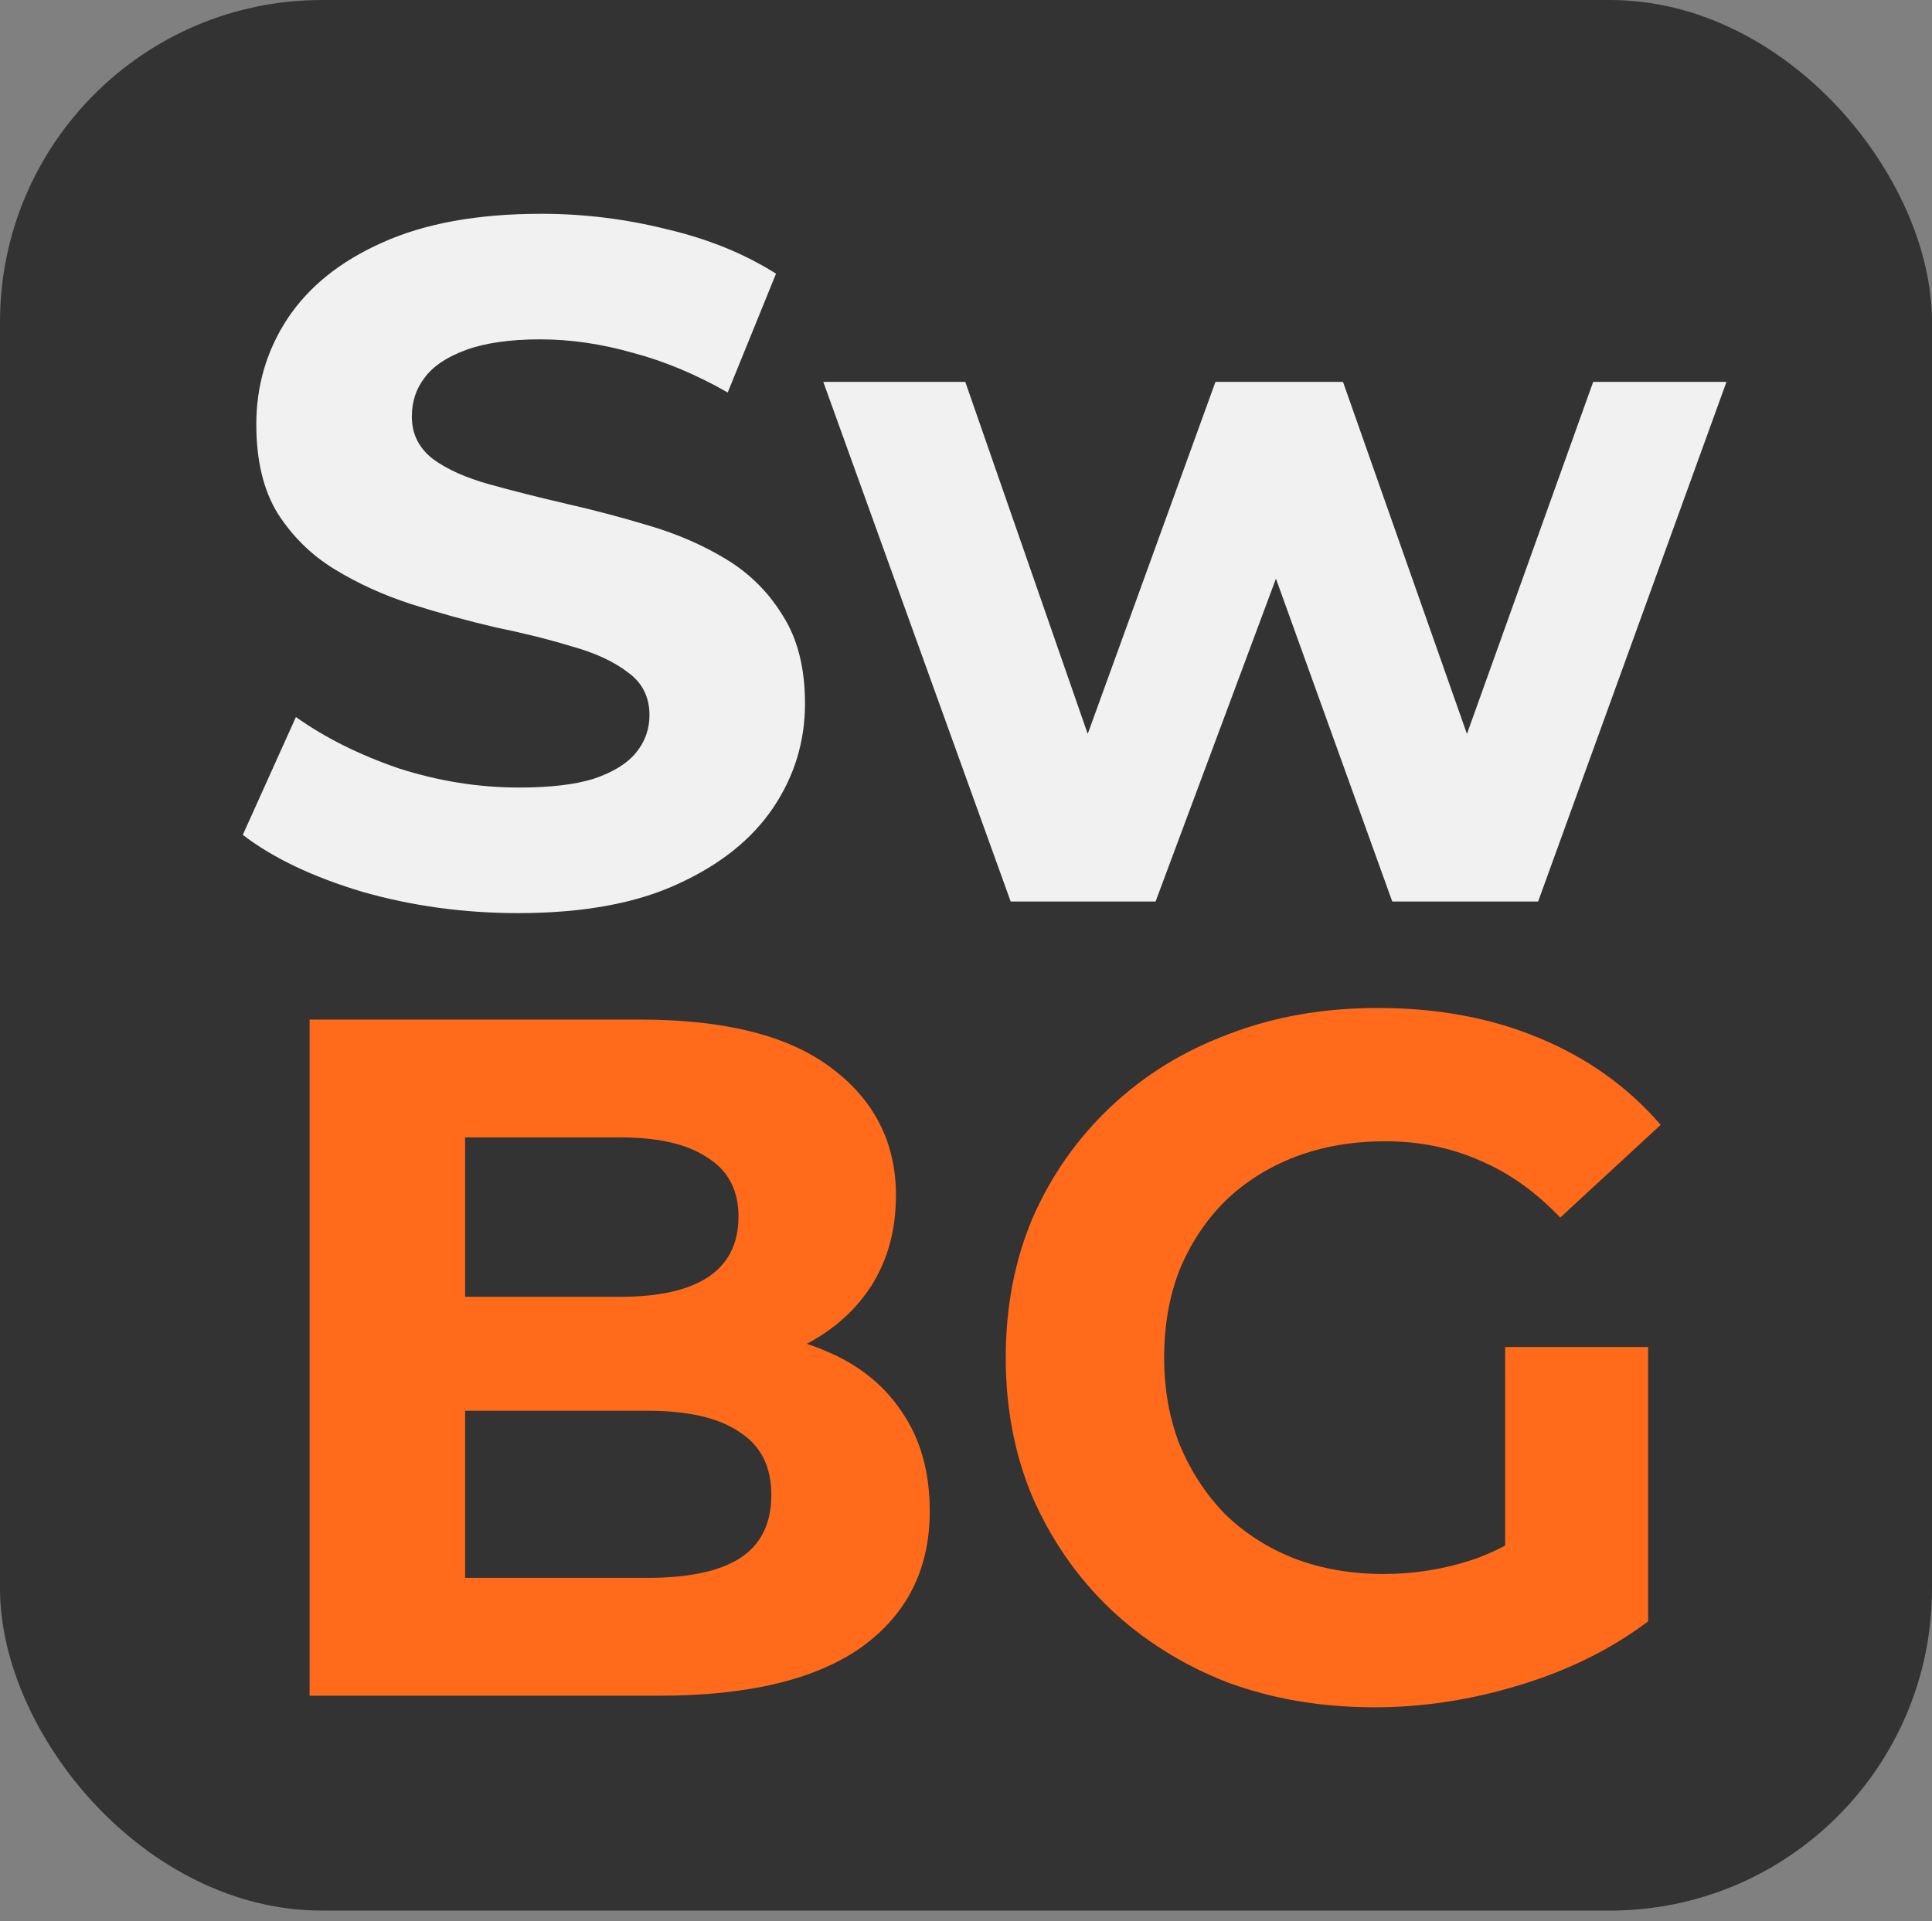
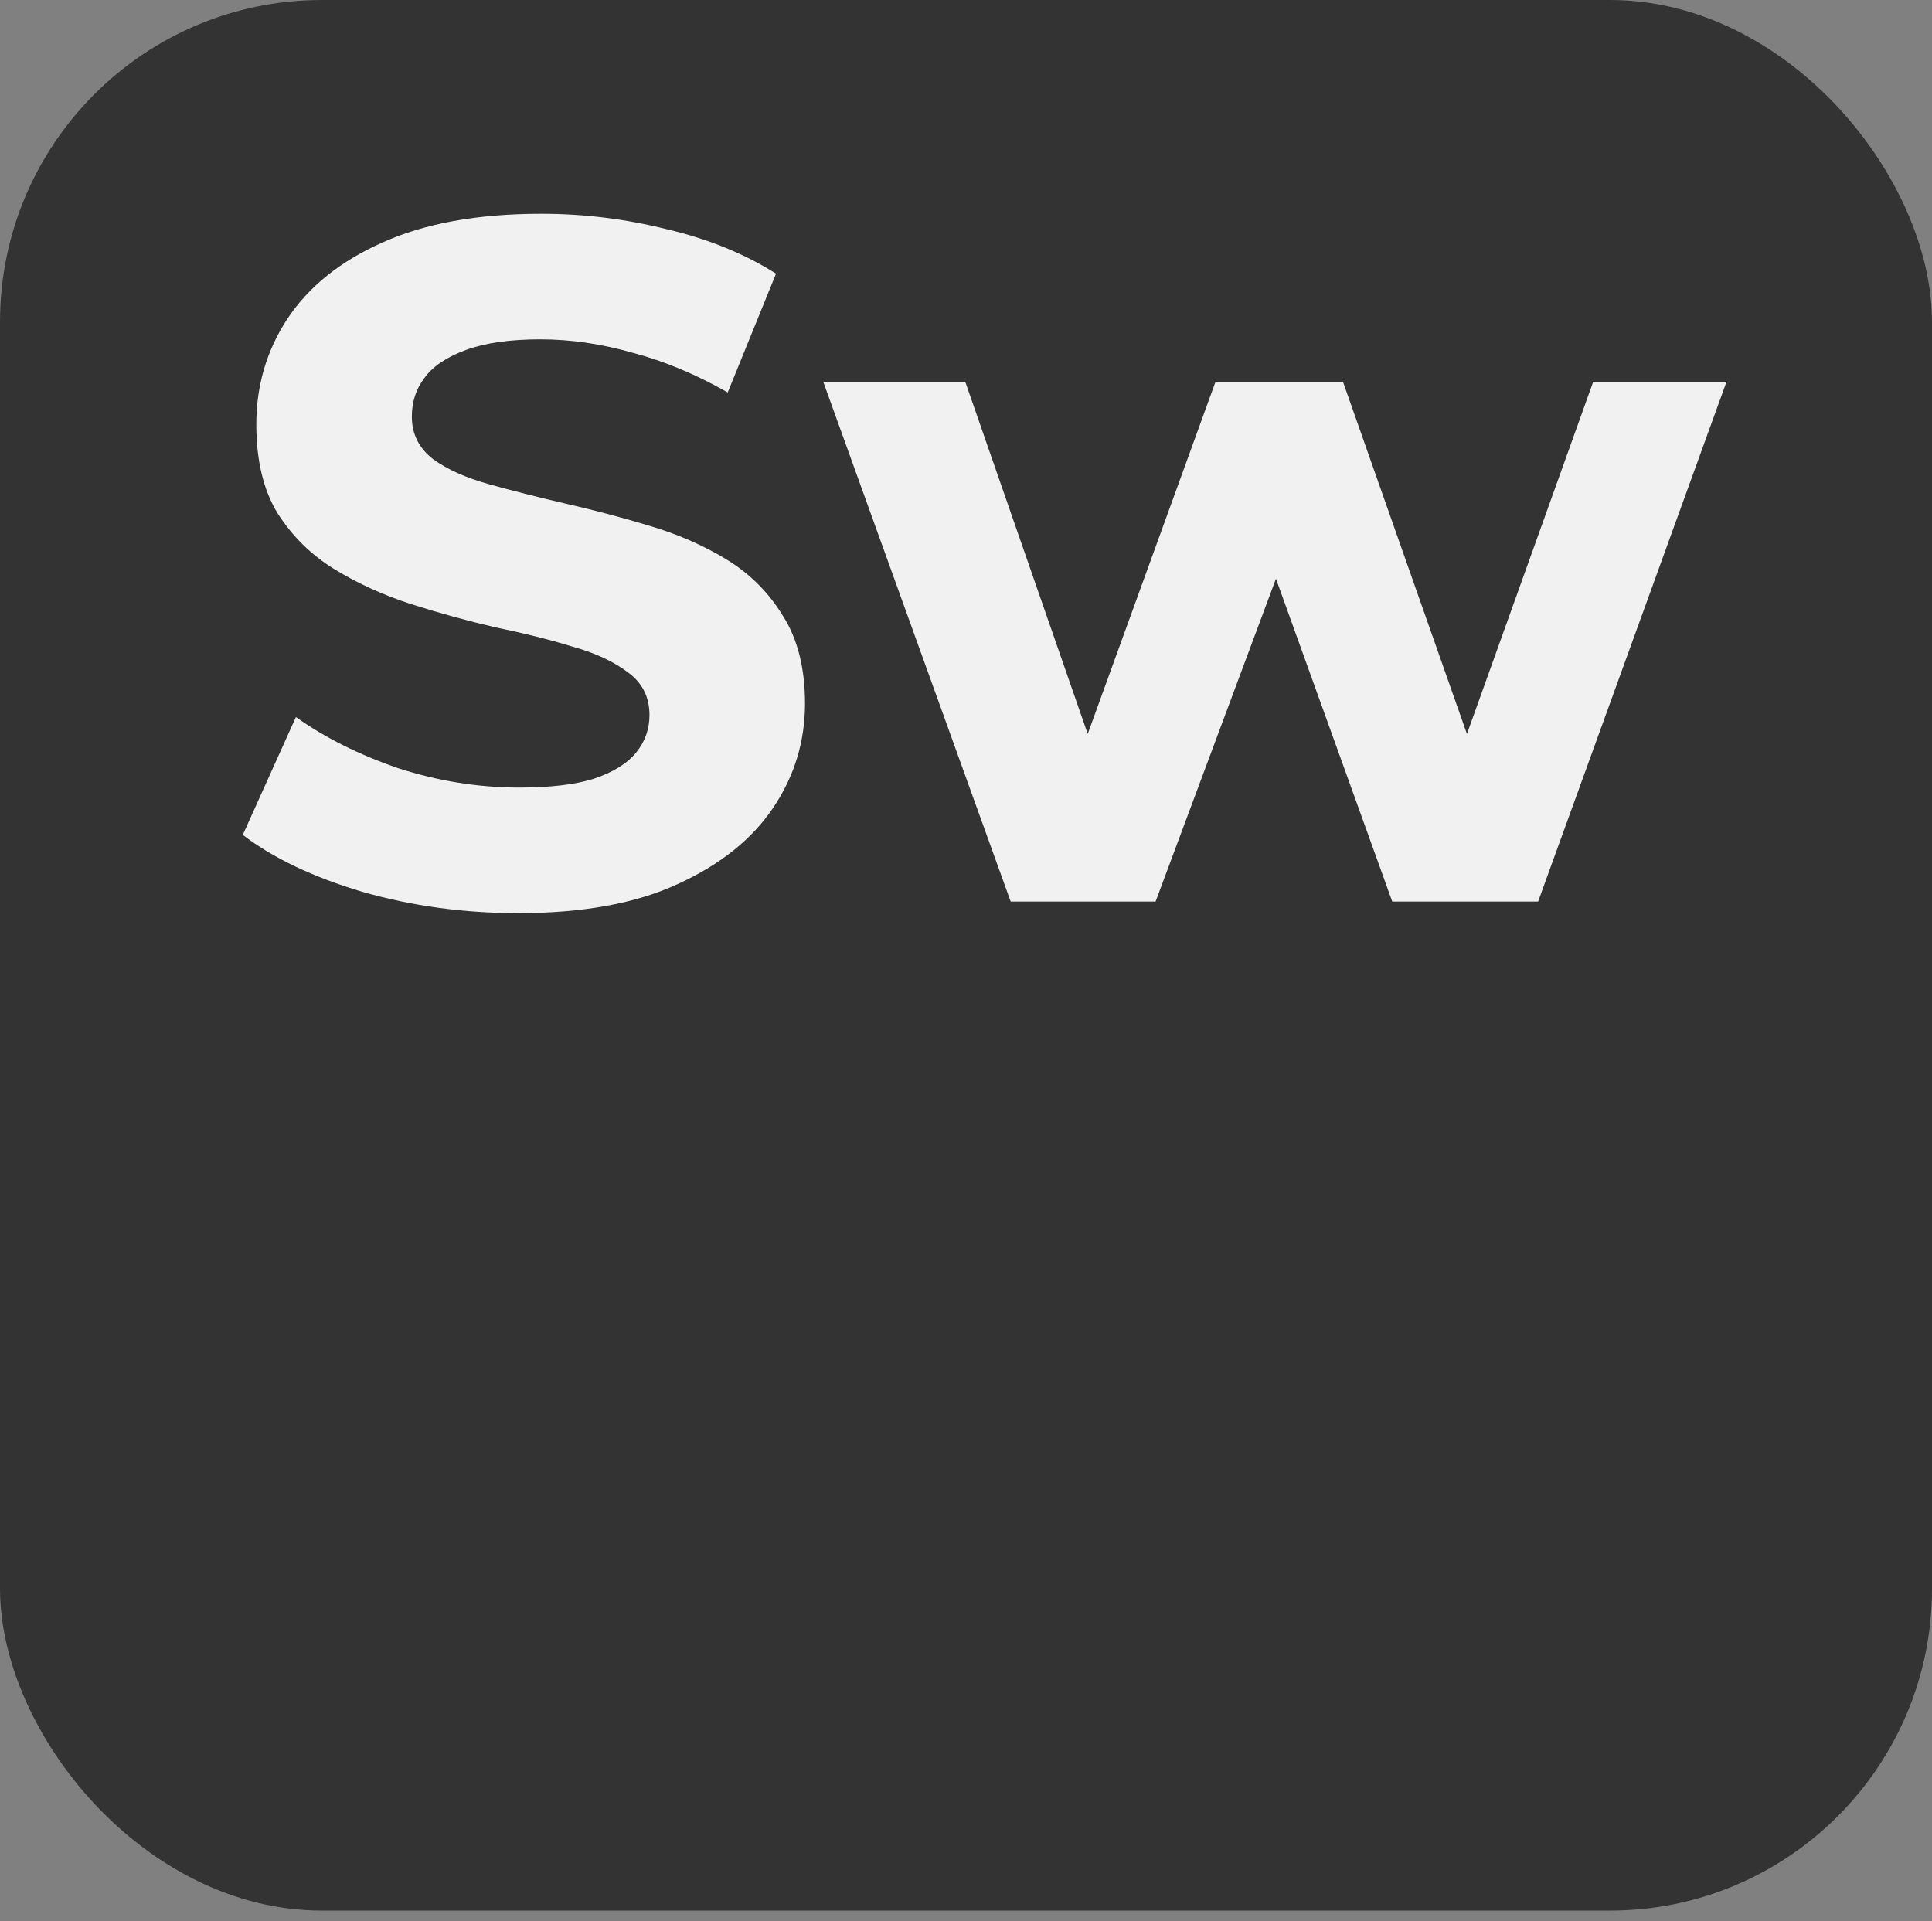
<svg xmlns="http://www.w3.org/2000/svg" width="180" height="179" viewBox="0 0 180 179" fill="none">
  <rect x="0" y="0" width="180" height="179" fill="#808080" stroke="none" />
  <rect width="180" height="178.022" rx="30" fill="#333333" />
-   <path d="M28.844 158V95H59.624C67.544 95 73.484 96.5 77.444 99.5C81.464 102.5 83.474 106.46 83.474 111.38C83.474 114.68 82.664 117.56 81.044 120.02C79.424 122.42 77.204 124.28 74.384 125.6C71.564 126.92 68.324 127.58 64.664 127.58L66.374 123.89C70.334 123.89 73.844 124.55 76.904 125.87C79.964 127.13 82.334 129.02 84.014 131.54C85.754 134.06 86.624 137.15 86.624 140.81C86.624 146.21 84.494 150.44 80.234 153.5C75.974 156.5 69.704 158 61.424 158H28.844ZM43.334 147.02H60.344C64.124 147.02 66.974 146.42 68.894 145.22C70.874 143.96 71.864 141.98 71.864 139.28C71.864 136.64 70.874 134.69 68.894 133.43C66.974 132.11 64.124 131.45 60.344 131.45H42.254V120.83H57.824C61.364 120.83 64.064 120.23 65.924 119.03C67.844 117.77 68.804 115.88 68.804 113.36C68.804 110.9 67.844 109.07 65.924 107.87C64.064 106.61 61.364 105.98 57.824 105.98H43.334V147.02ZM128.082 159.08C123.102 159.08 118.512 158.3 114.312 156.74C110.172 155.12 106.542 152.84 103.422 149.9C100.362 146.96 97.962 143.51 96.222 139.55C94.542 135.59 93.702 131.24 93.702 126.5C93.702 121.76 94.542 117.41 96.222 113.45C97.962 109.49 100.392 106.04 103.512 103.1C106.632 100.16 110.292 97.91 114.492 96.35C118.692 94.73 123.312 93.92 128.352 93.92C133.932 93.92 138.942 94.85 143.382 96.71C147.882 98.57 151.662 101.27 154.722 104.81L145.362 113.45C143.082 111.05 140.592 109.28 137.892 108.14C135.192 106.94 132.252 106.34 129.072 106.34C126.012 106.34 123.222 106.82 120.702 107.78C118.182 108.74 115.992 110.12 114.132 111.92C112.332 113.72 110.922 115.85 109.902 118.31C108.942 120.77 108.462 123.5 108.462 126.5C108.462 129.44 108.942 132.14 109.902 134.6C110.922 137.06 112.332 139.22 114.132 141.08C115.992 142.88 118.152 144.26 120.612 145.22C123.132 146.18 125.892 146.66 128.892 146.66C131.772 146.66 134.562 146.21 137.262 145.31C140.022 144.35 142.692 142.76 145.272 140.54L153.552 151.07C150.132 153.65 146.142 155.63 141.582 157.01C137.082 158.39 132.582 159.08 128.082 159.08ZM140.232 149.18V125.51H153.552V151.07L140.232 149.18Z" fill="#FF6B1A" />
  <path d="M48.27 85.08C43.23 85.08 38.4 84.42 33.78 83.1C29.16 81.72 25.44 79.95 22.62 77.79L27.57 66.81C30.27 68.73 33.45 70.32 37.11 71.58C40.83 72.78 44.58 73.38 48.36 73.38C51.24 73.38 53.55 73.11 55.29 72.57C57.09 71.97 58.41 71.16 59.25 70.14C60.09 69.12 60.51 67.95 60.51 66.63C60.51 64.95 59.85 63.63 58.53 62.67C57.21 61.65 55.47 60.84 53.31 60.24C51.15 59.58 48.75 58.98 46.11 58.44C43.53 57.84 40.92 57.12 38.28 56.28C35.7 55.44 33.33 54.36 31.17 53.04C29.01 51.72 27.24 49.98 25.86 47.82C24.54 45.66 23.88 42.9 23.88 39.54C23.88 35.94 24.84 32.67 26.76 29.73C28.74 26.73 31.68 24.36 35.58 22.62C39.54 20.82 44.49 19.92 50.43 19.92C54.39 19.92 58.29 20.4 62.13 21.36C65.97 22.26 69.36 23.64 72.3 25.5L67.8 36.57C64.86 34.89 61.92 33.66 58.98 32.88C56.04 32.04 53.16 31.62 50.34 31.62C47.52 31.62 45.21 31.95 43.41 32.61C41.61 33.27 40.32 34.14 39.54 35.22C38.76 36.24 38.37 37.44 38.37 38.82C38.37 40.44 39.03 41.76 40.35 42.78C41.67 43.74 43.41 44.52 45.57 45.12C47.73 45.72 50.1 46.32 52.68 46.92C55.32 47.52 57.93 48.21 60.51 48.99C63.15 49.77 65.55 50.82 67.71 52.14C69.87 53.46 71.61 55.2 72.93 57.36C74.31 59.52 75 62.25 75 65.55C75 69.09 74.01 72.33 72.03 75.27C70.05 78.21 67.08 80.58 63.12 82.38C59.22 84.18 54.27 85.08 48.27 85.08ZM94.163 84L76.703 35.58H89.933L104.423 77.25H98.123L113.243 35.58H125.123L139.793 77.25H133.493L148.433 35.58H160.853L143.303 84H129.713L116.843 48.27H120.983L107.663 84H94.163Z" fill="#F1F1F2" />
</svg>